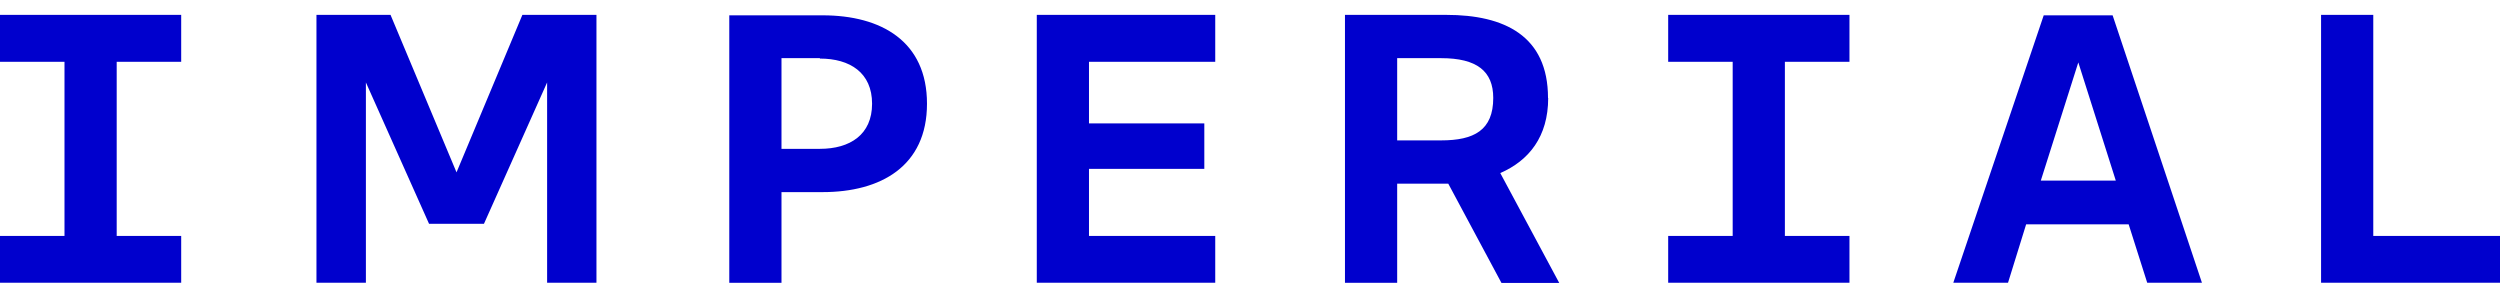
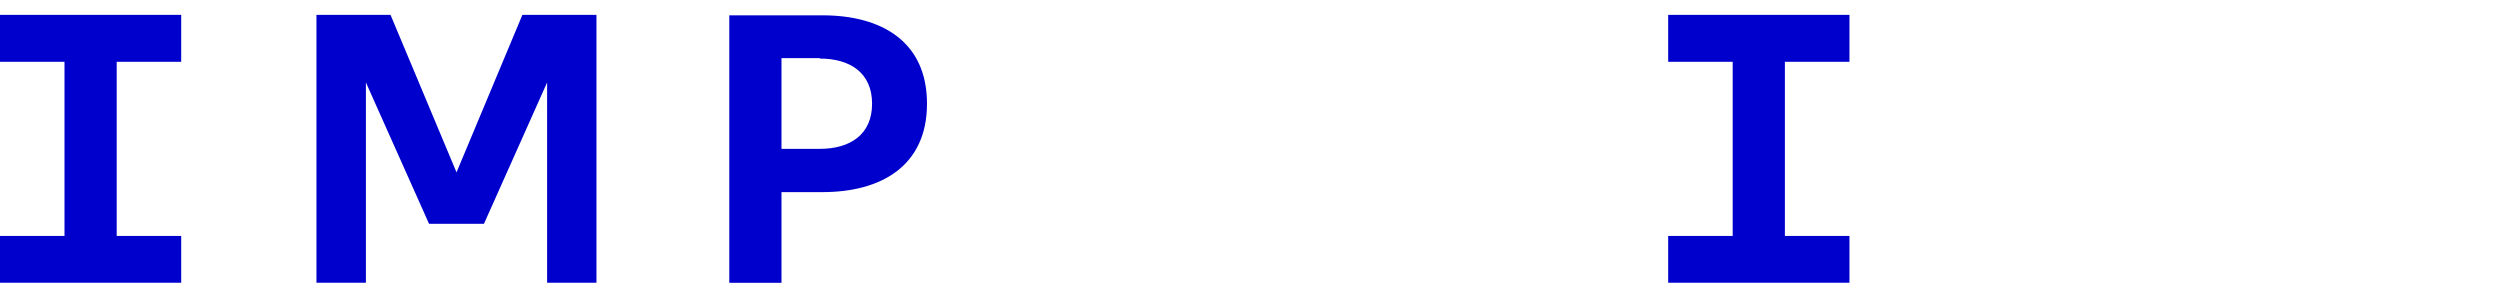
<svg xmlns="http://www.w3.org/2000/svg" width="84" height="10" viewBox="0 0 84 10" fill="none">
  <g clip-path="url(#clip0_2369_3879)">
-     <path d="M34.836 0.5V9.5H40.832V7.927H36.59V5.674H40.465V4.146H36.59V2.076H40.832V0.5H34.836Z" fill="#0000CD" />
    <path d="M27.548 1.953H26.258V5.001H27.548C28.56 5.001 29.302 4.526 29.302 3.485C29.302 2.444 28.56 1.968 27.548 1.968M27.64 6.455H26.258V9.503H24.504V0.515H27.64C29.608 0.515 31.147 1.385 31.147 3.485C31.147 5.584 29.596 6.455 27.64 6.455Z" fill="#0000CD" />
    <path d="M56.051 0.5V2.076H58.218V7.927H56.051V9.5H62.142V7.927H59.972V2.076H62.142V0.5H56.051Z" fill="#0000CD" />
-     <path d="M50.173 3.291C50.173 4.376 49.529 4.717 48.42 4.717H46.945V1.954H48.42C49.621 1.954 50.173 2.39 50.173 3.291ZM52.013 3.291C52.013 1.197 50.538 0.5 48.6 0.5H45.191V9.503H46.945V6.171H48.662L50.449 9.506H52.39L50.409 5.815C51.372 5.396 52.019 4.592 52.019 3.294" fill="#0000CD" />
-     <path d="M69.831 2.097L71.091 6.069H68.571L69.831 2.097ZM68.669 0.515L65.625 9.518H67.464L68.078 7.538H71.523L72.152 9.518H73.991L70.984 0.515H68.669Z" fill="#0000CD" />
-     <path d="M77.988 0.5V9.5H84V7.927H79.742V0.5H77.988Z" fill="#0000CD" />
    <path d="M17.552 0.5L15.339 5.791L13.122 0.5H10.633V9.5H12.294V2.77L14.416 7.52H14.508H16.166H16.261L18.383 2.77V9.5H20.041V0.5H17.552Z" fill="#0000CD" />
    <path d="M0 0.5V2.076H2.167V7.927H0V9.5H6.088V7.927H3.921V2.076H6.088V0.5H0Z" fill="#0000CD" />
  </g>
  <defs>
    <clipPath id="clip0_2369_3879">
      <rect width="84" height="9" fill="white" transform="translate(0 0.5)" />
    </clipPath>
  </defs>
</svg>